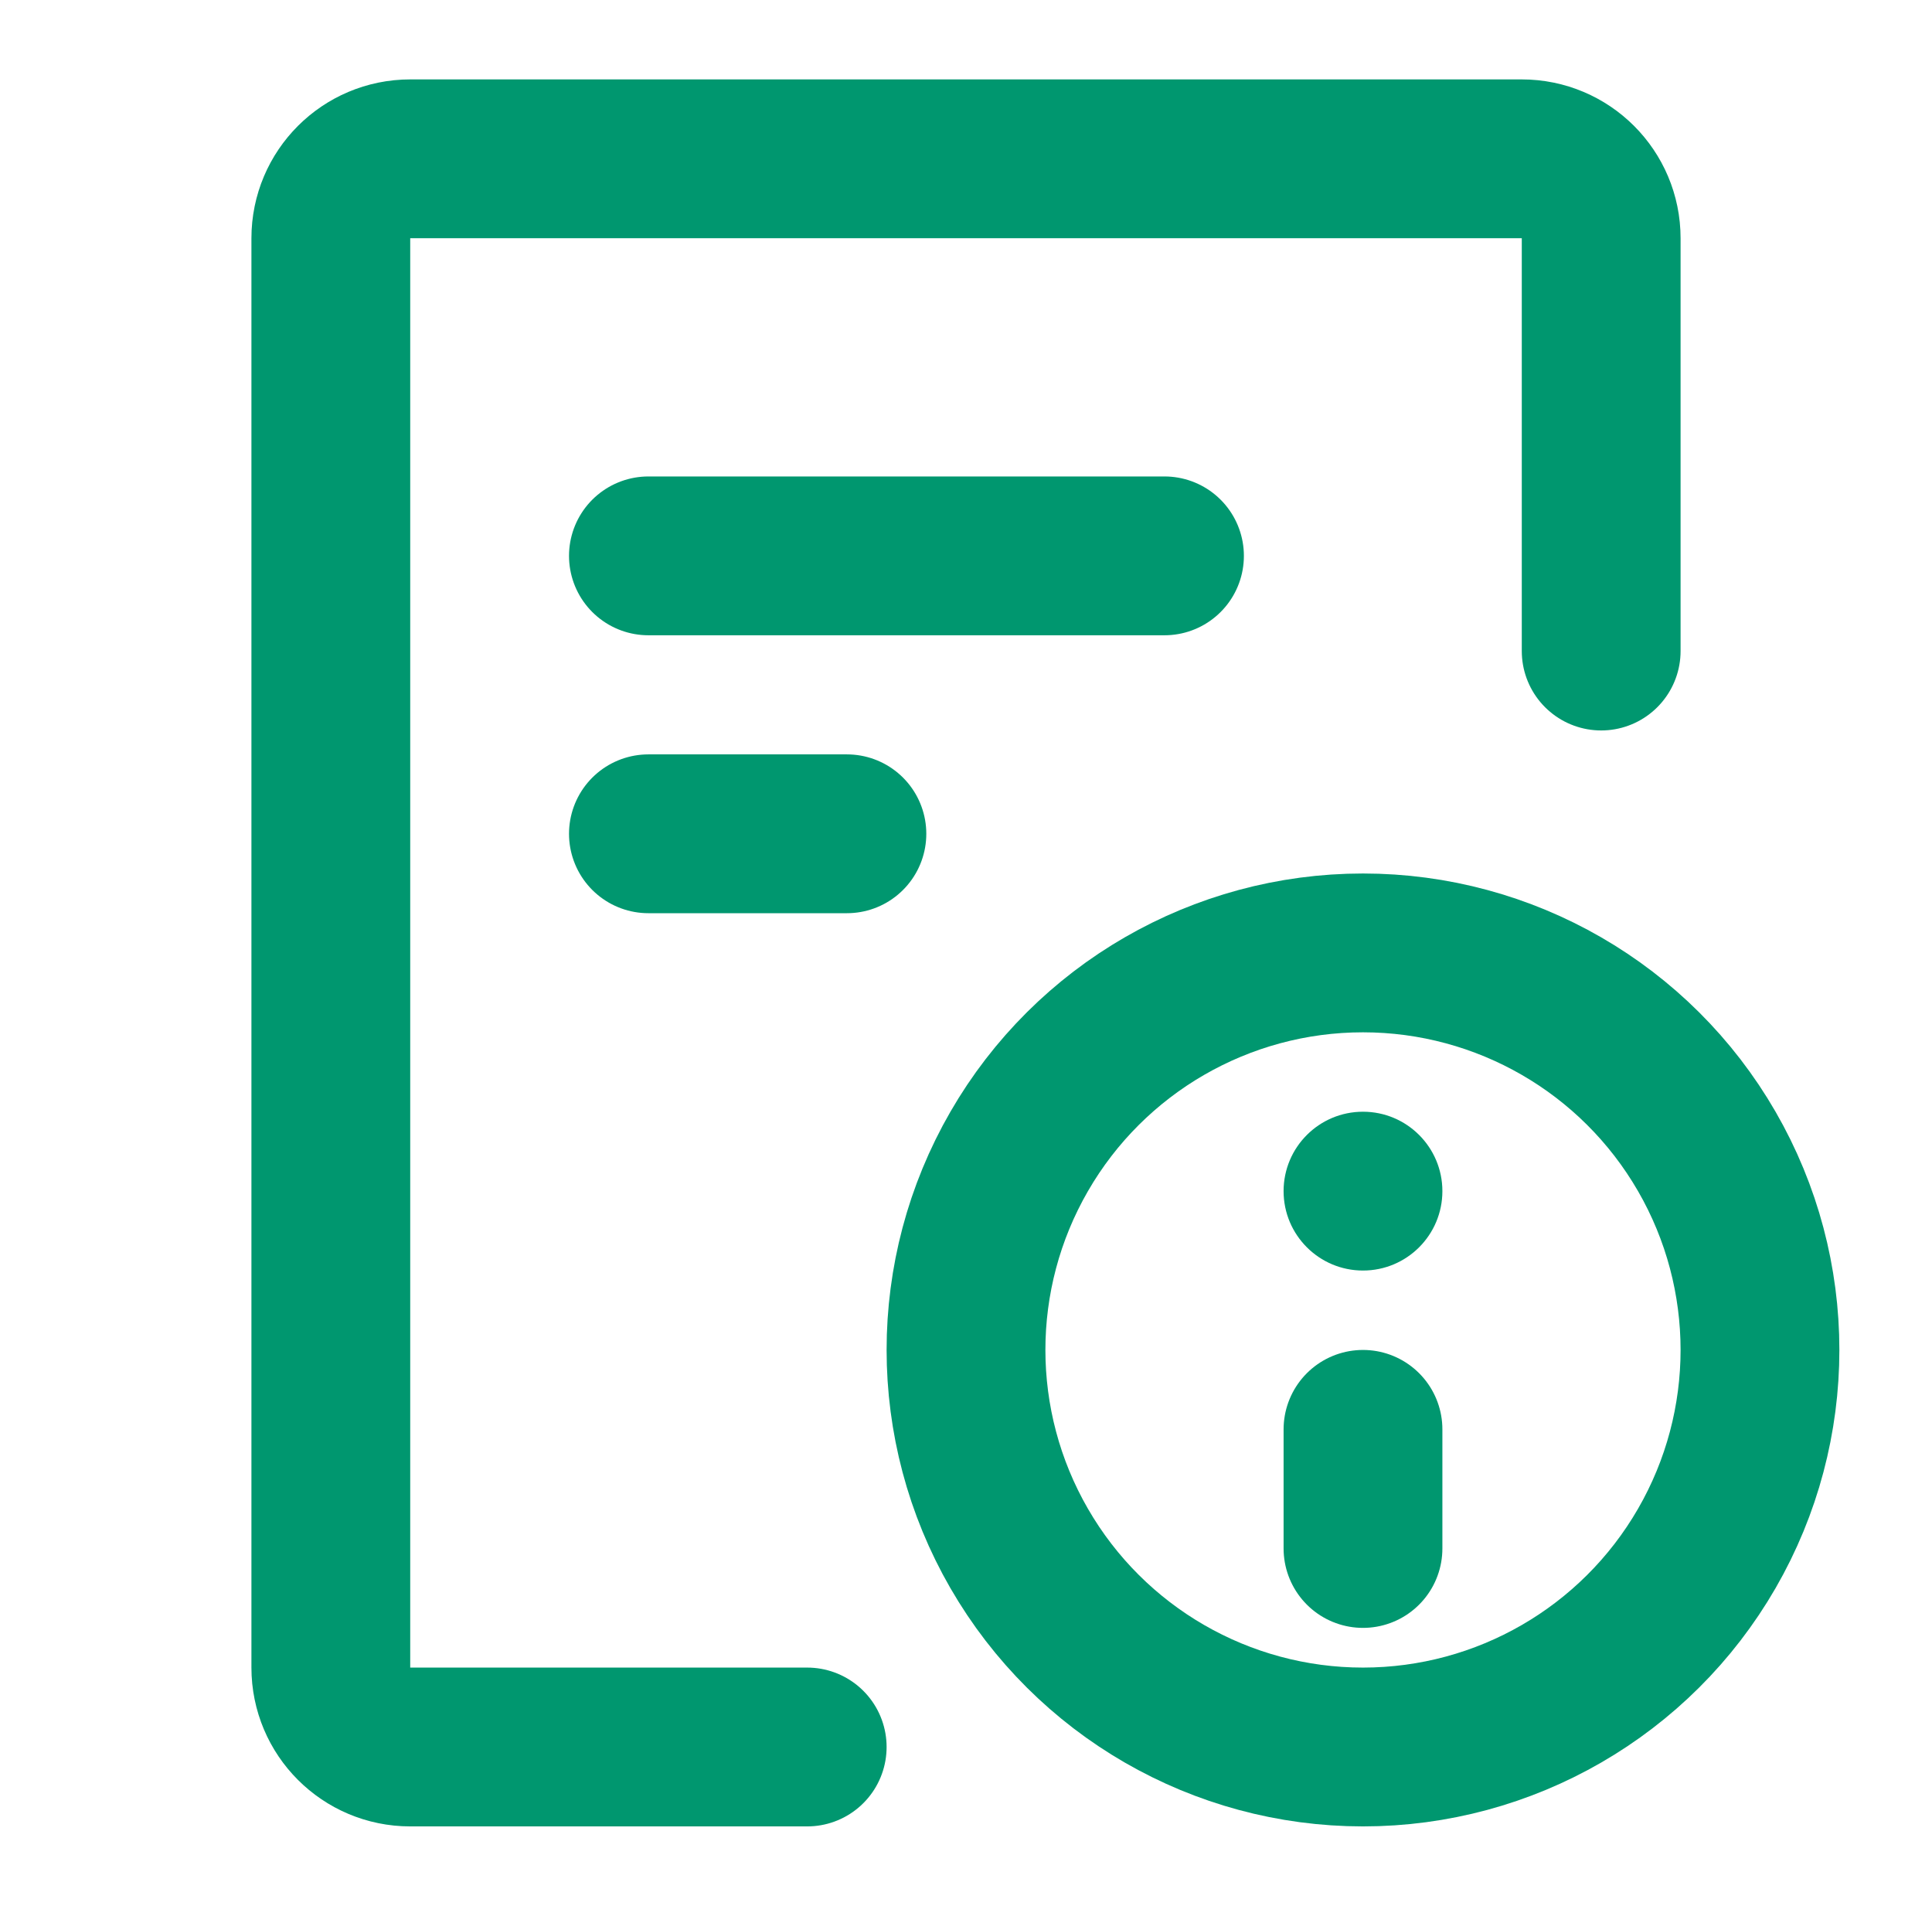
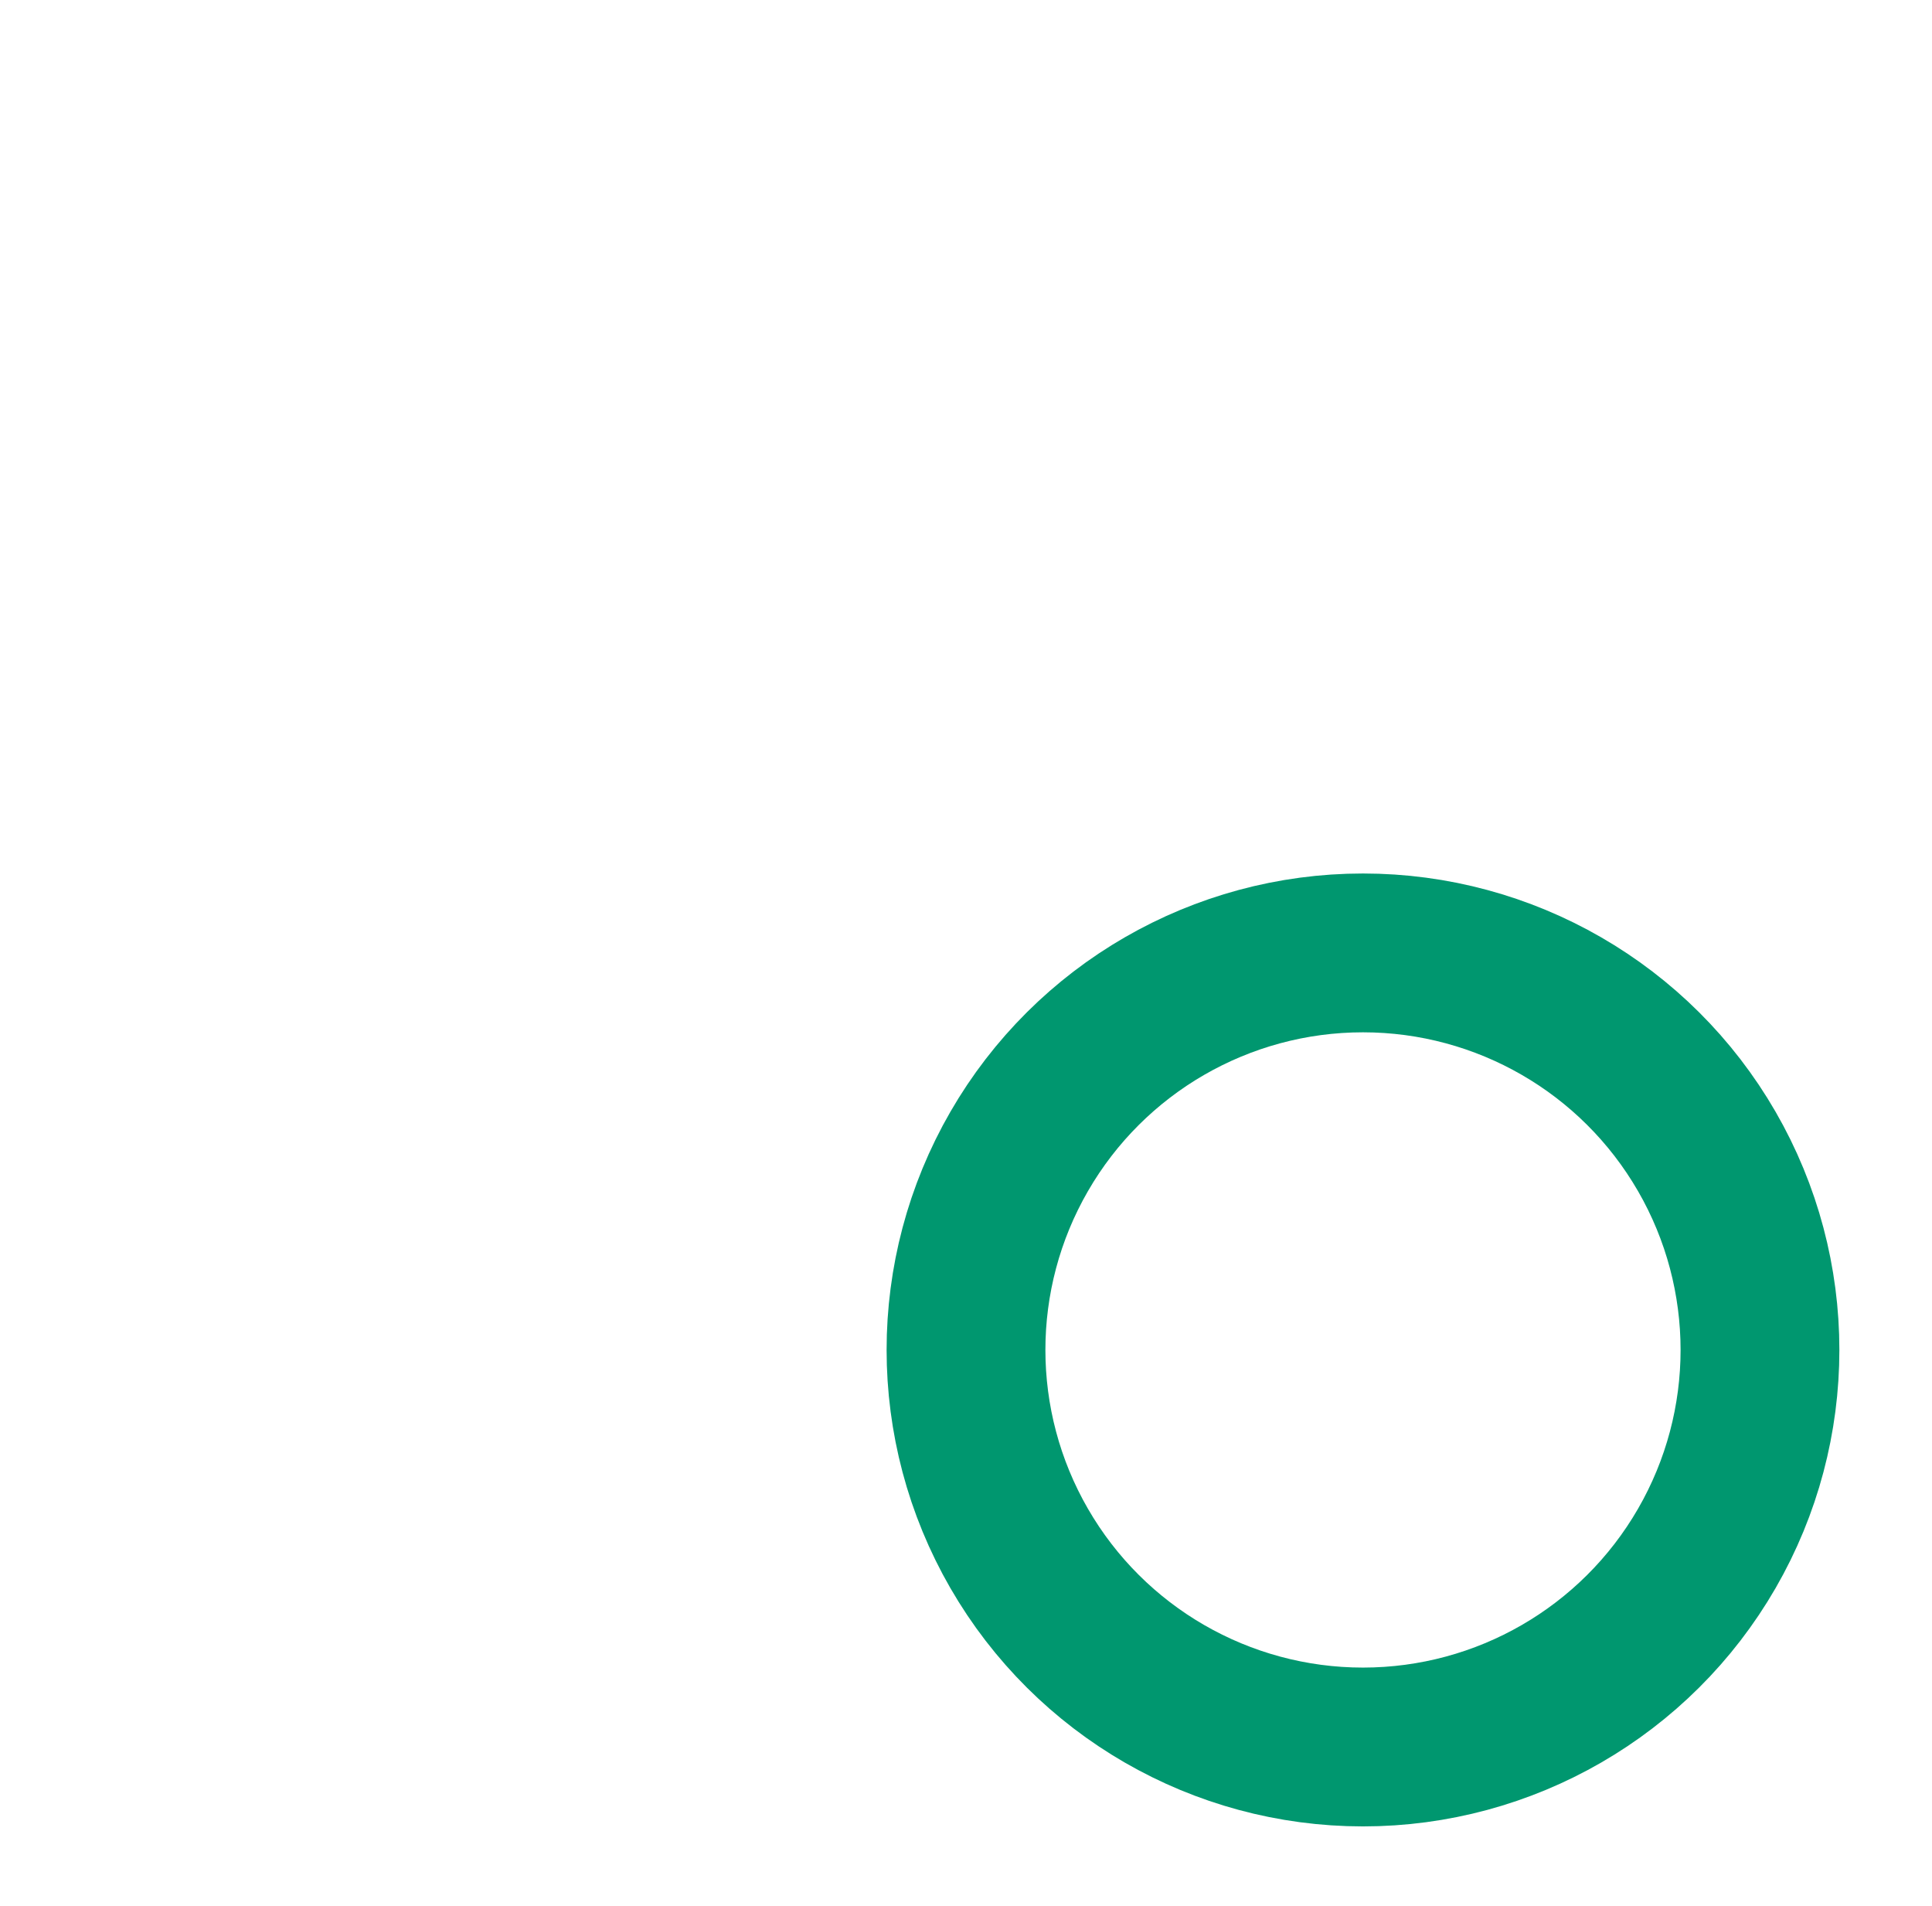
<svg xmlns="http://www.w3.org/2000/svg" width="73" height="72" viewBox="0 0 73 72" fill="none">
-   <path d="M60.5 24.596V9C60.5 7.343 59.157 6 57.5 6H15.5C13.843 6 12.5 7.343 12.5 9V63C12.5 64.657 13.843 66 15.5 66H30.5" stroke="#00976F" stroke-width="6" stroke-linecap="round" stroke-linejoin="round" />
-   <path d="M24.5 21H44" stroke="#00976F" stroke-width="6" stroke-linecap="round" />
-   <path d="M24.5 31.5H32" stroke="#00976F" stroke-width="6" stroke-linecap="round" />
  <circle cx="51.5" cy="51" r="15" transform="rotate(90 51.5 51)" stroke="#00976F" stroke-width="6" stroke-linecap="round" stroke-linejoin="round" />
-   <path d="M51.5 54L51.5 58.5" stroke="#00976F" stroke-width="6" stroke-linecap="round" />
-   <circle cx="51.5" cy="45" r="3" fill="#00976F" />
</svg>